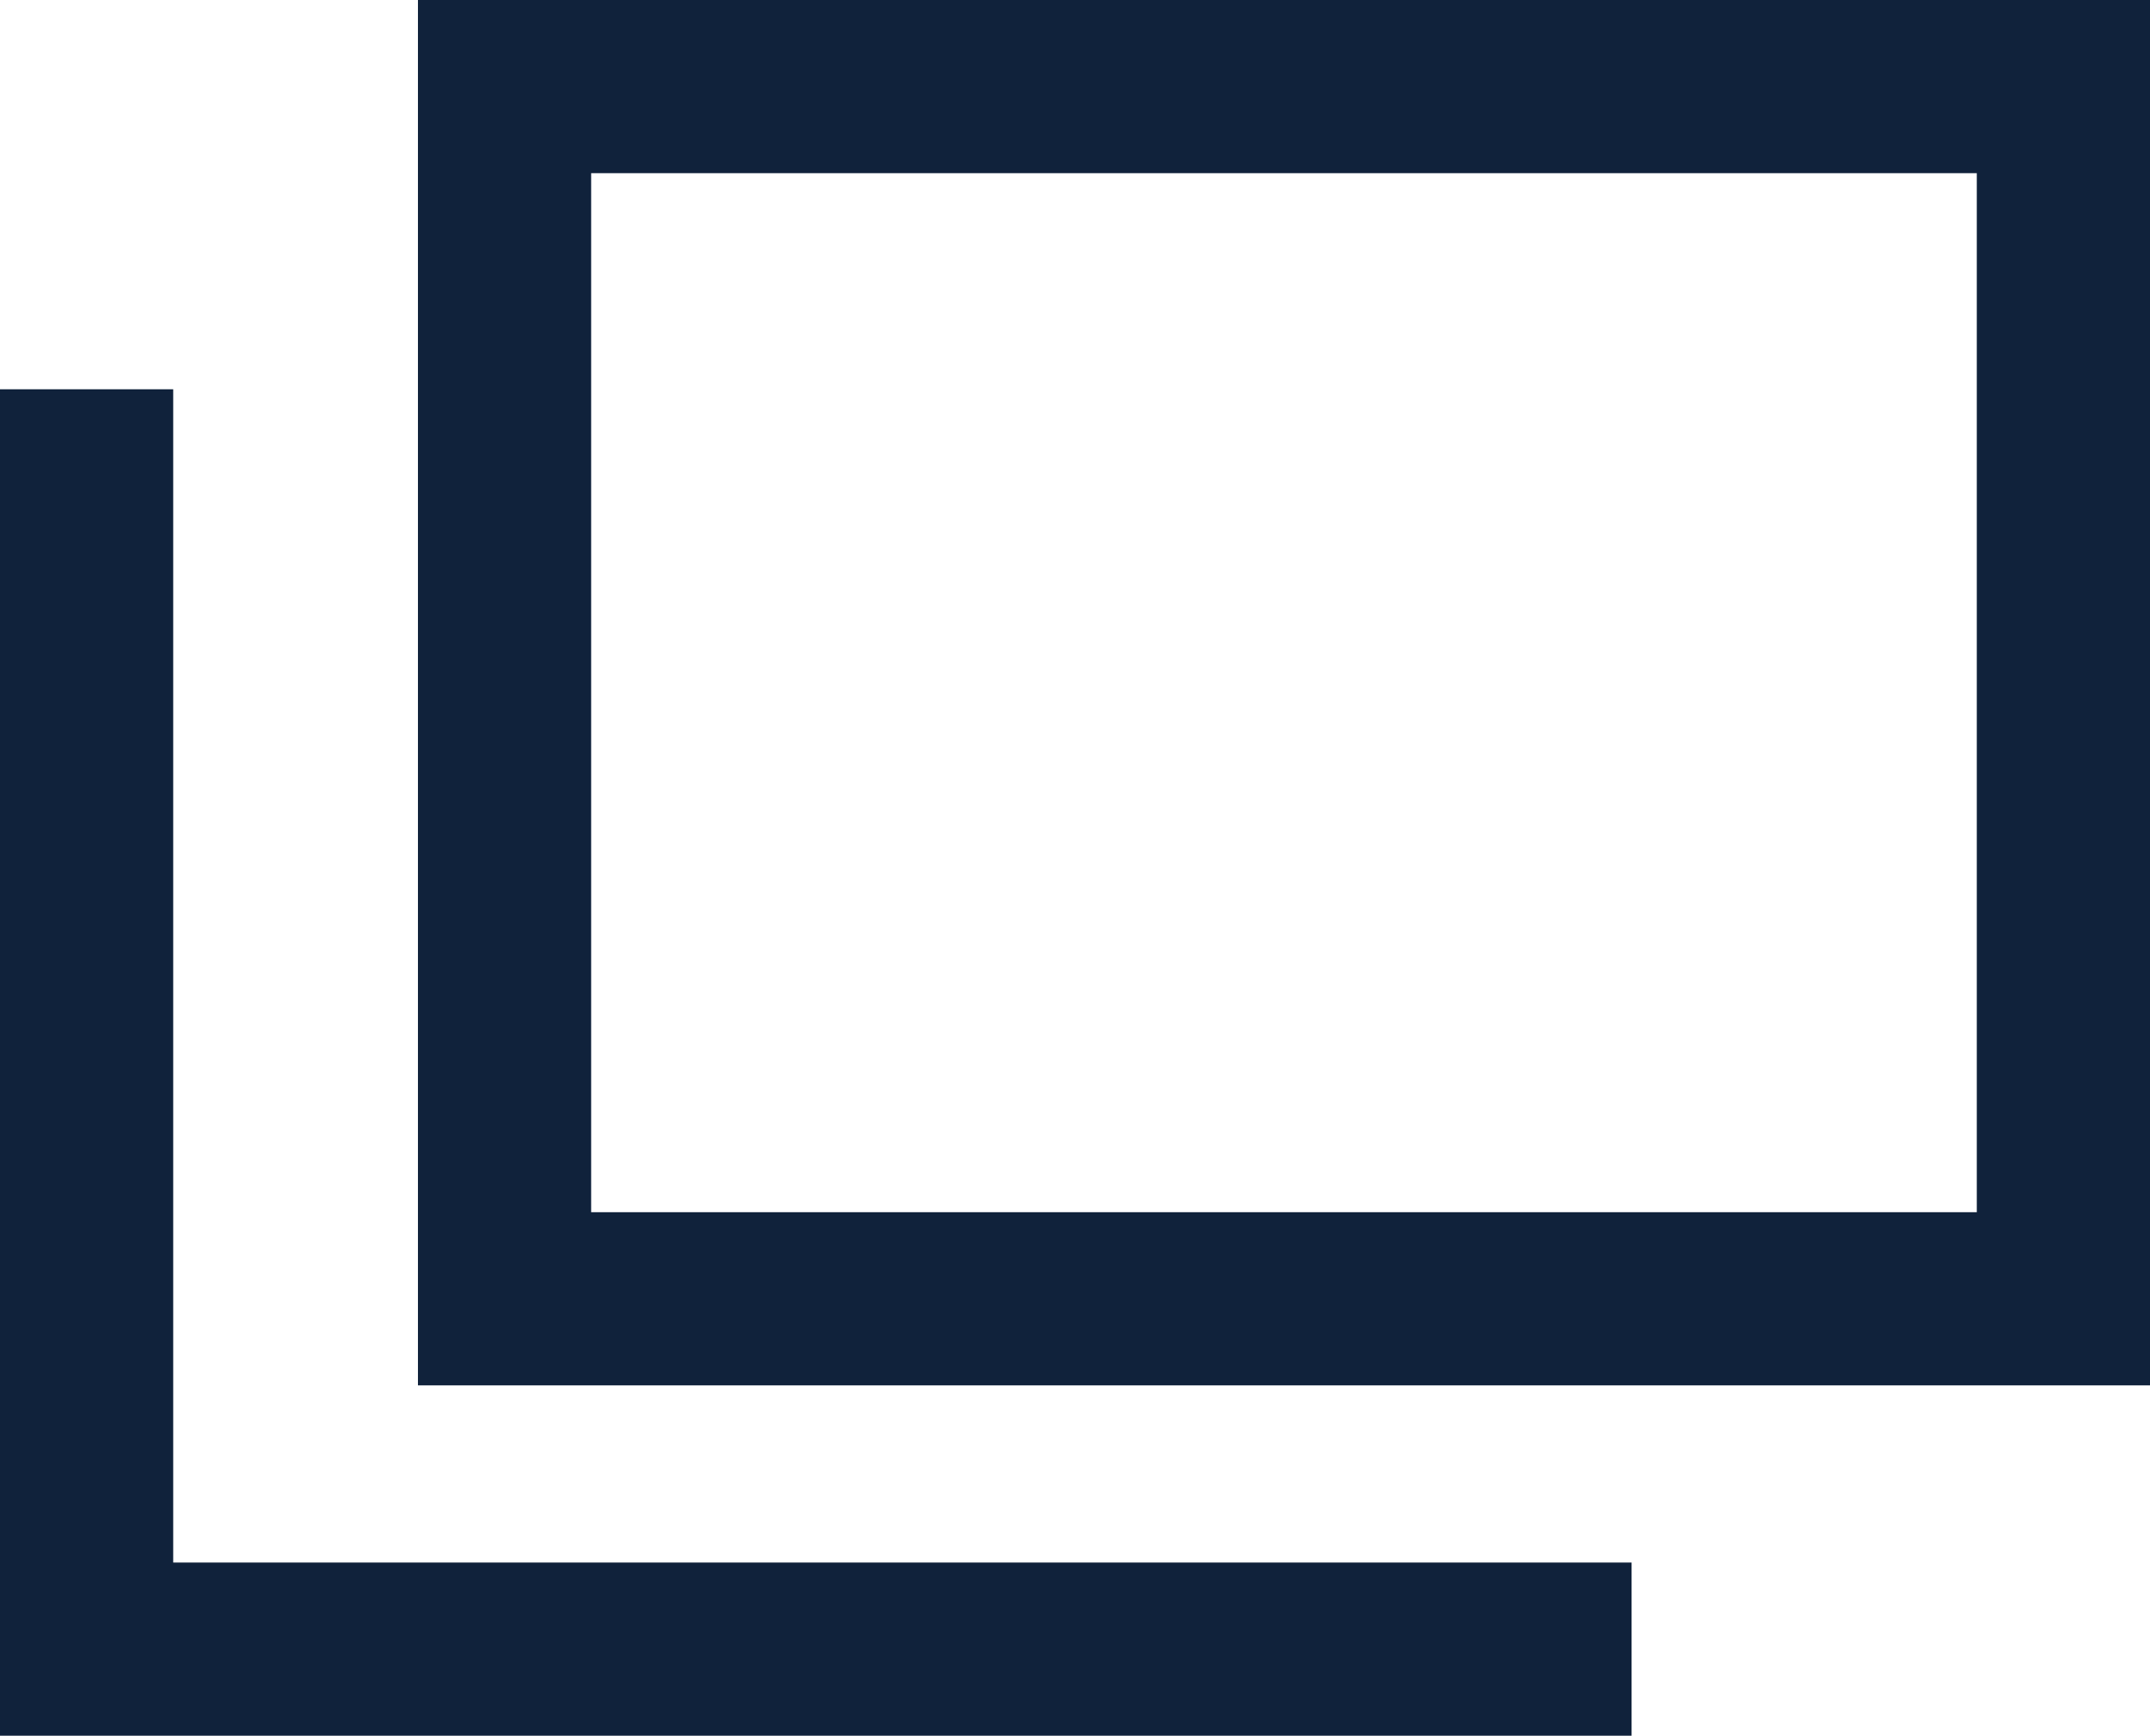
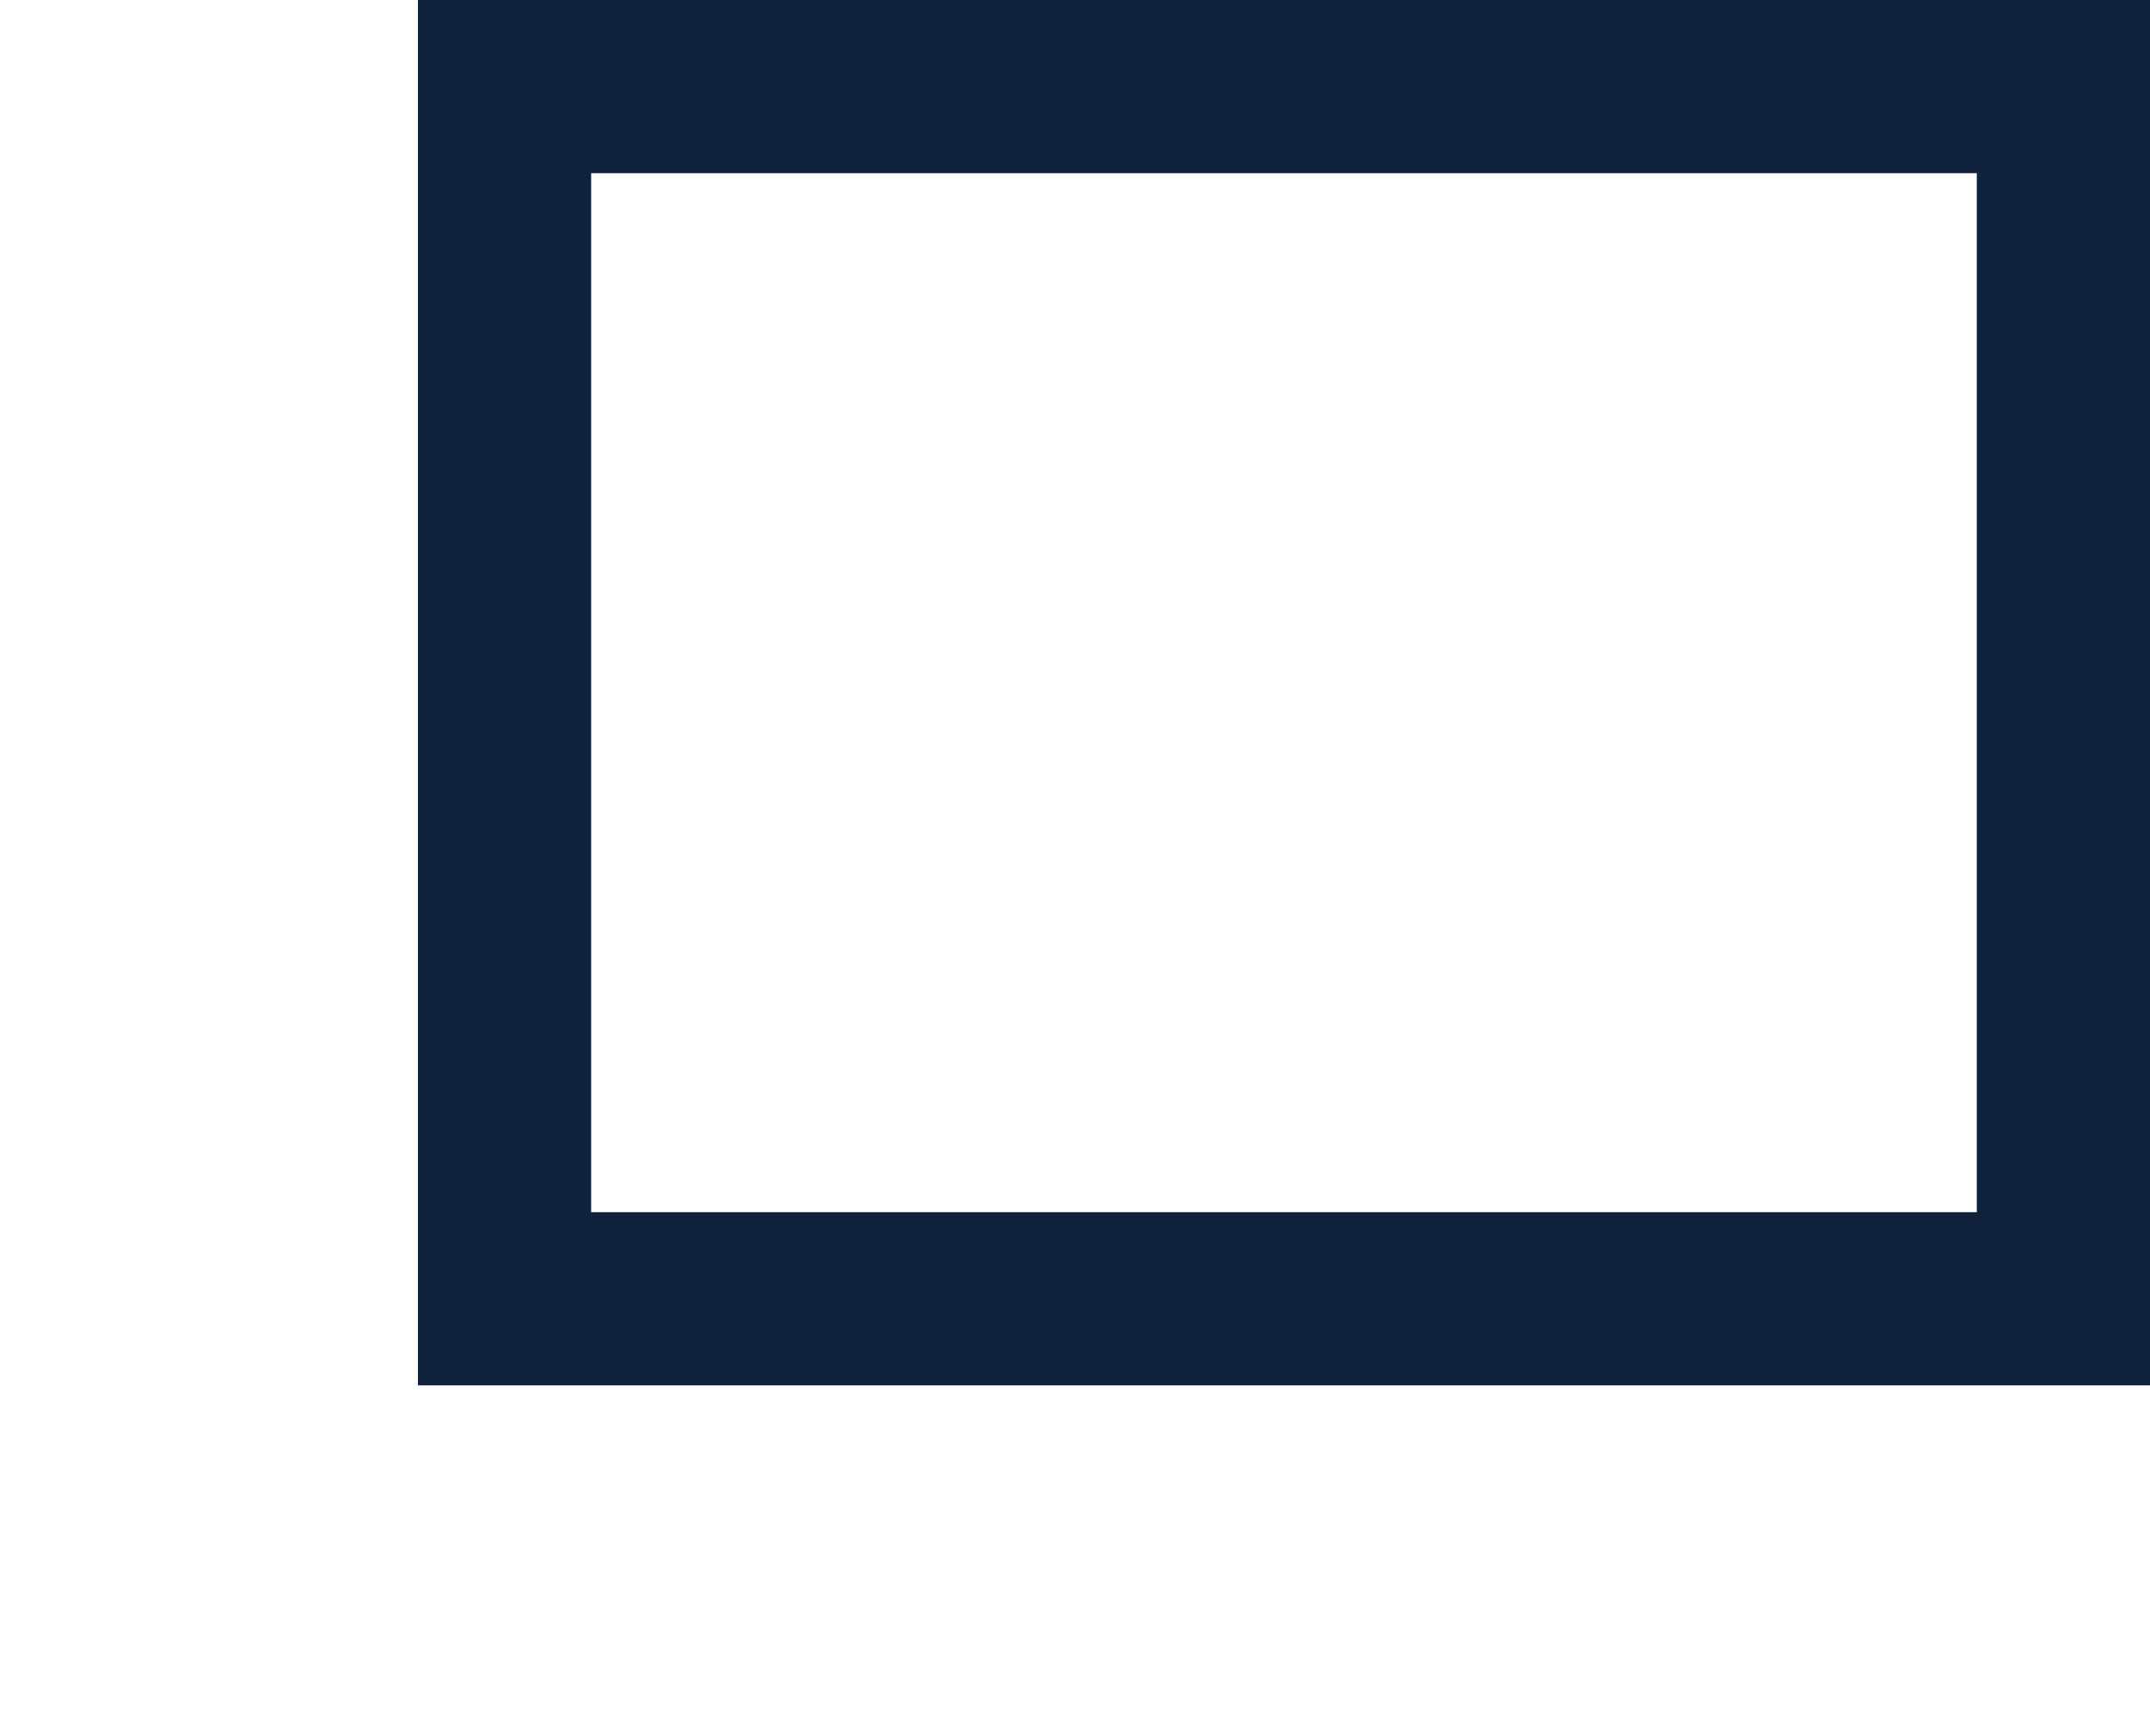
<svg xmlns="http://www.w3.org/2000/svg" width="12.413" height="10.023" viewBox="0 0 12.413 10.023">
  <g transform="translate(-1094.5 -1005.738)">
    <path d="M1,1V7H9V1H1M0,0H10V8H0Z" transform="translate(1096.913 1005.738)" fill="#10223b" />
-     <path d="M3583.007,3493.023h-9.42v-7.775h1v6.775h8.42Z" transform="translate(-2479.087 -2477.262)" fill="#10223b" />
  </g>
</svg>